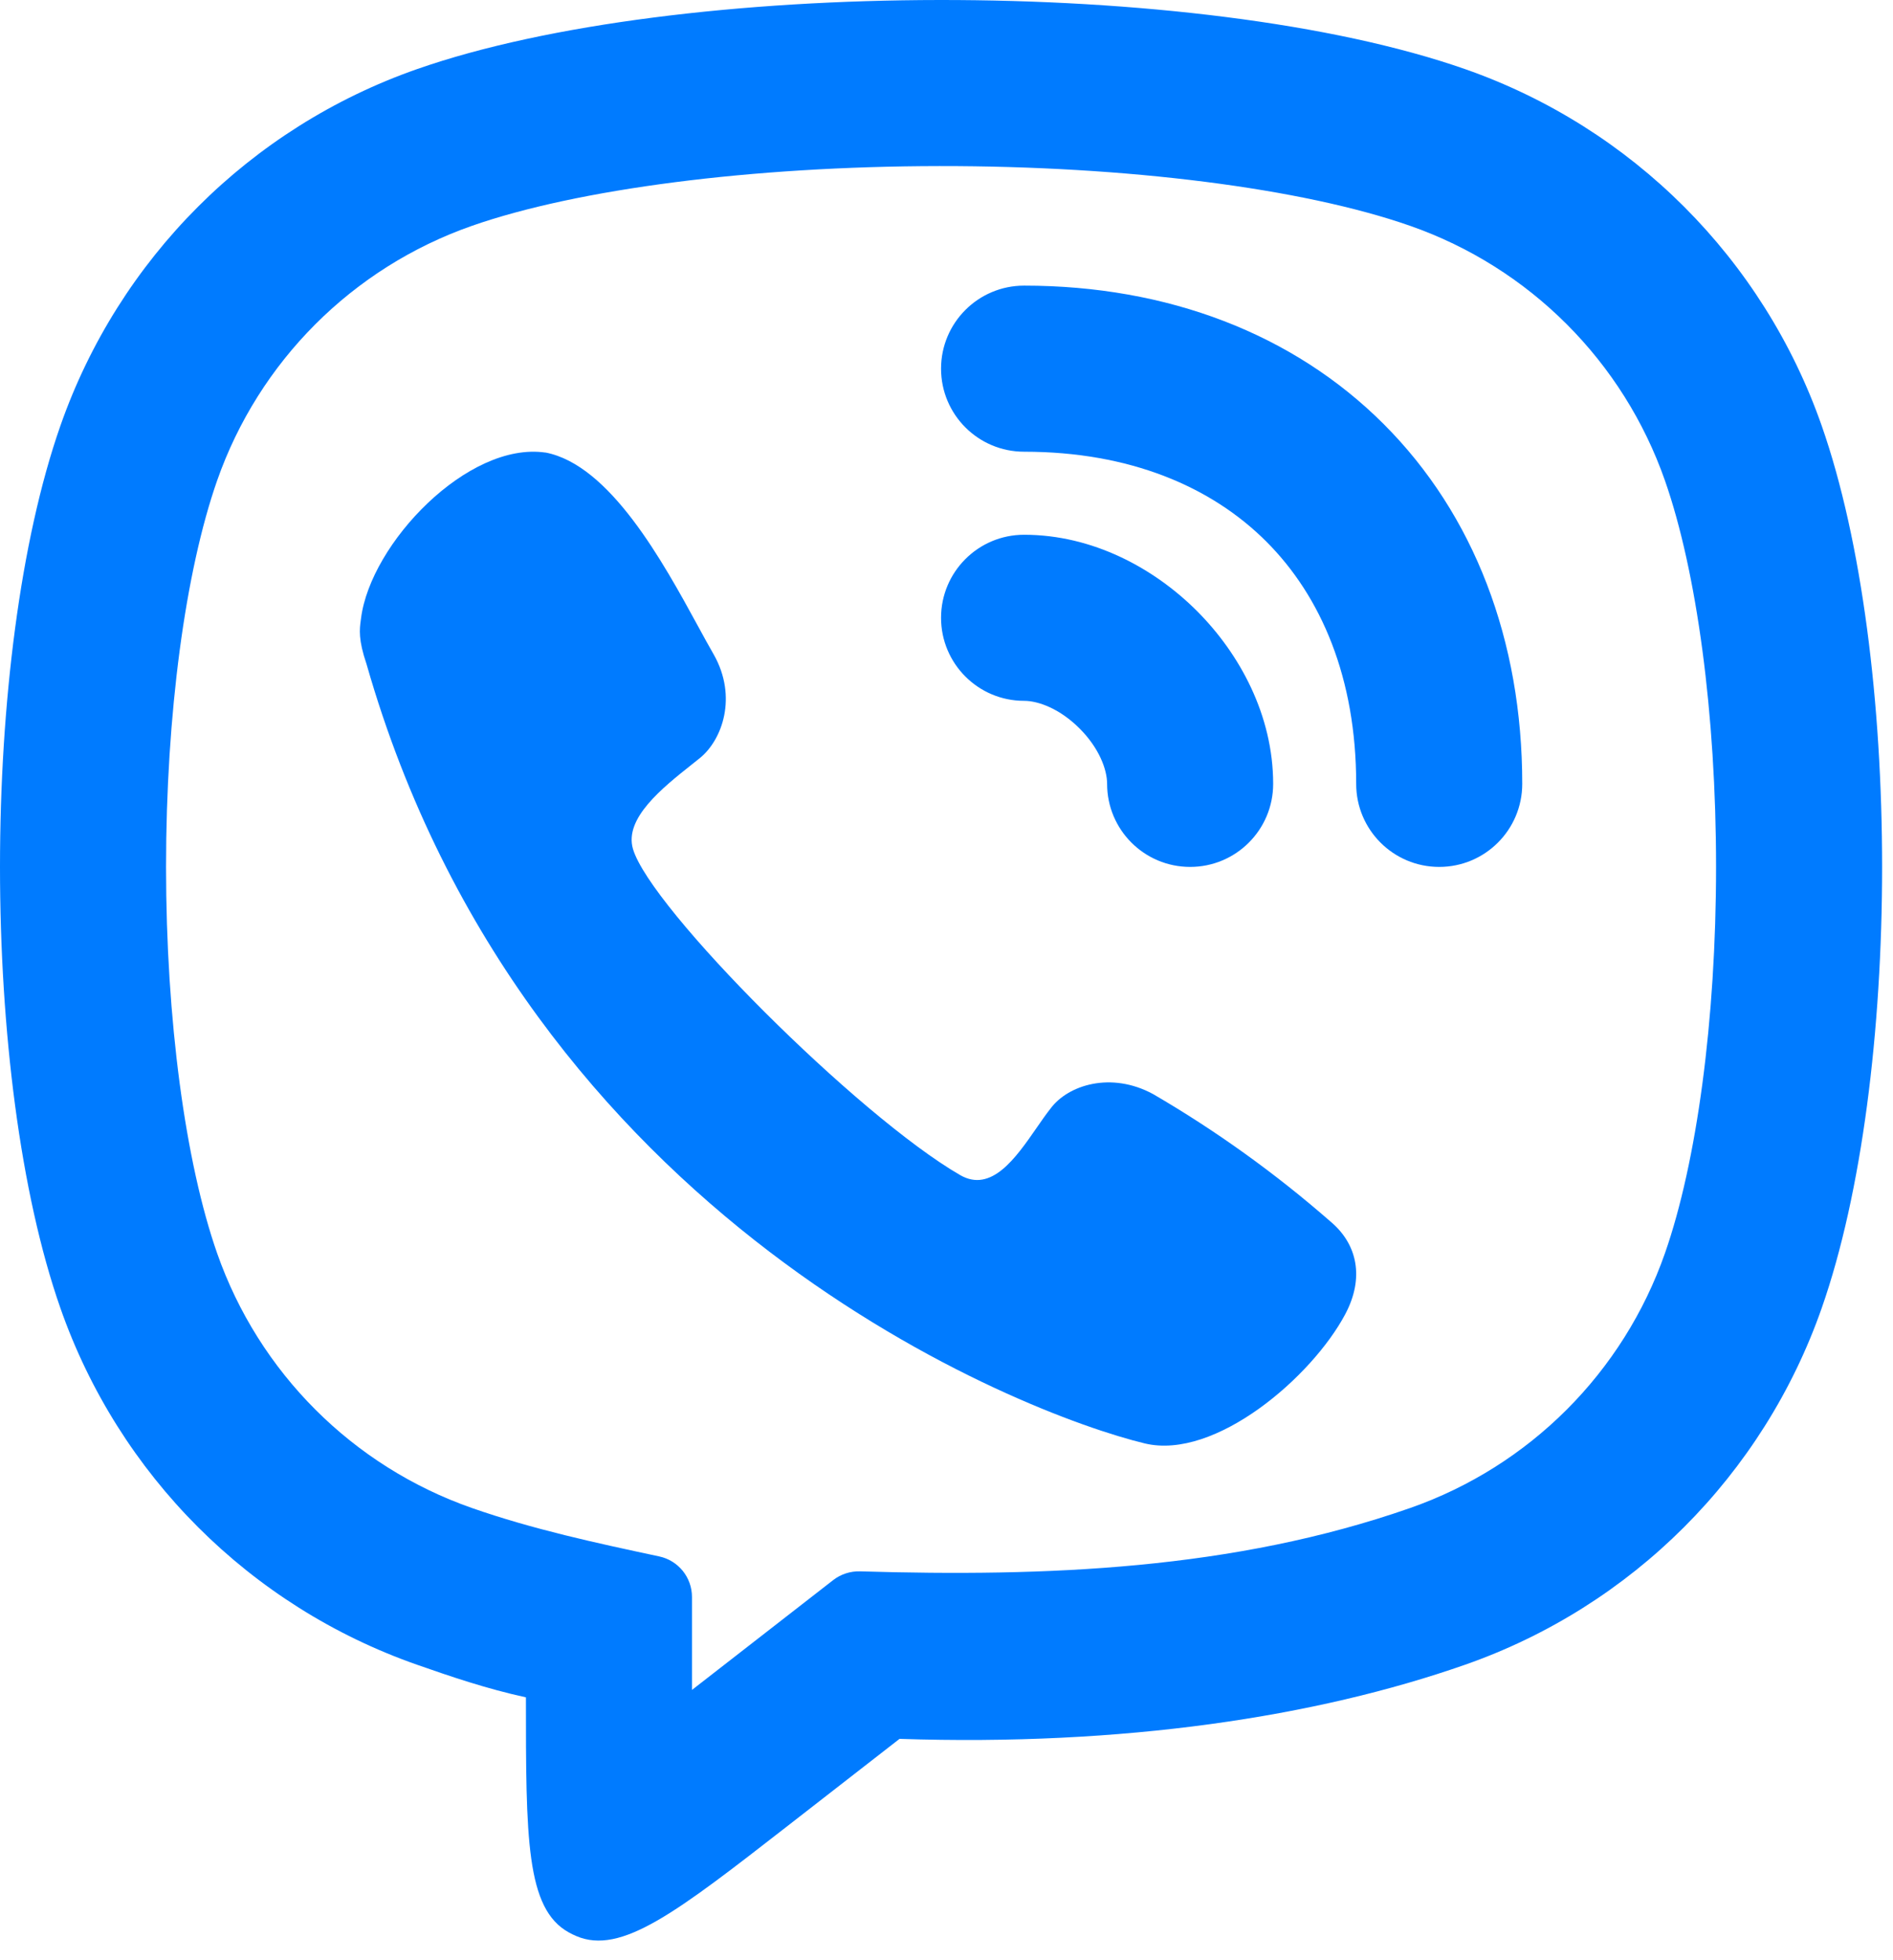
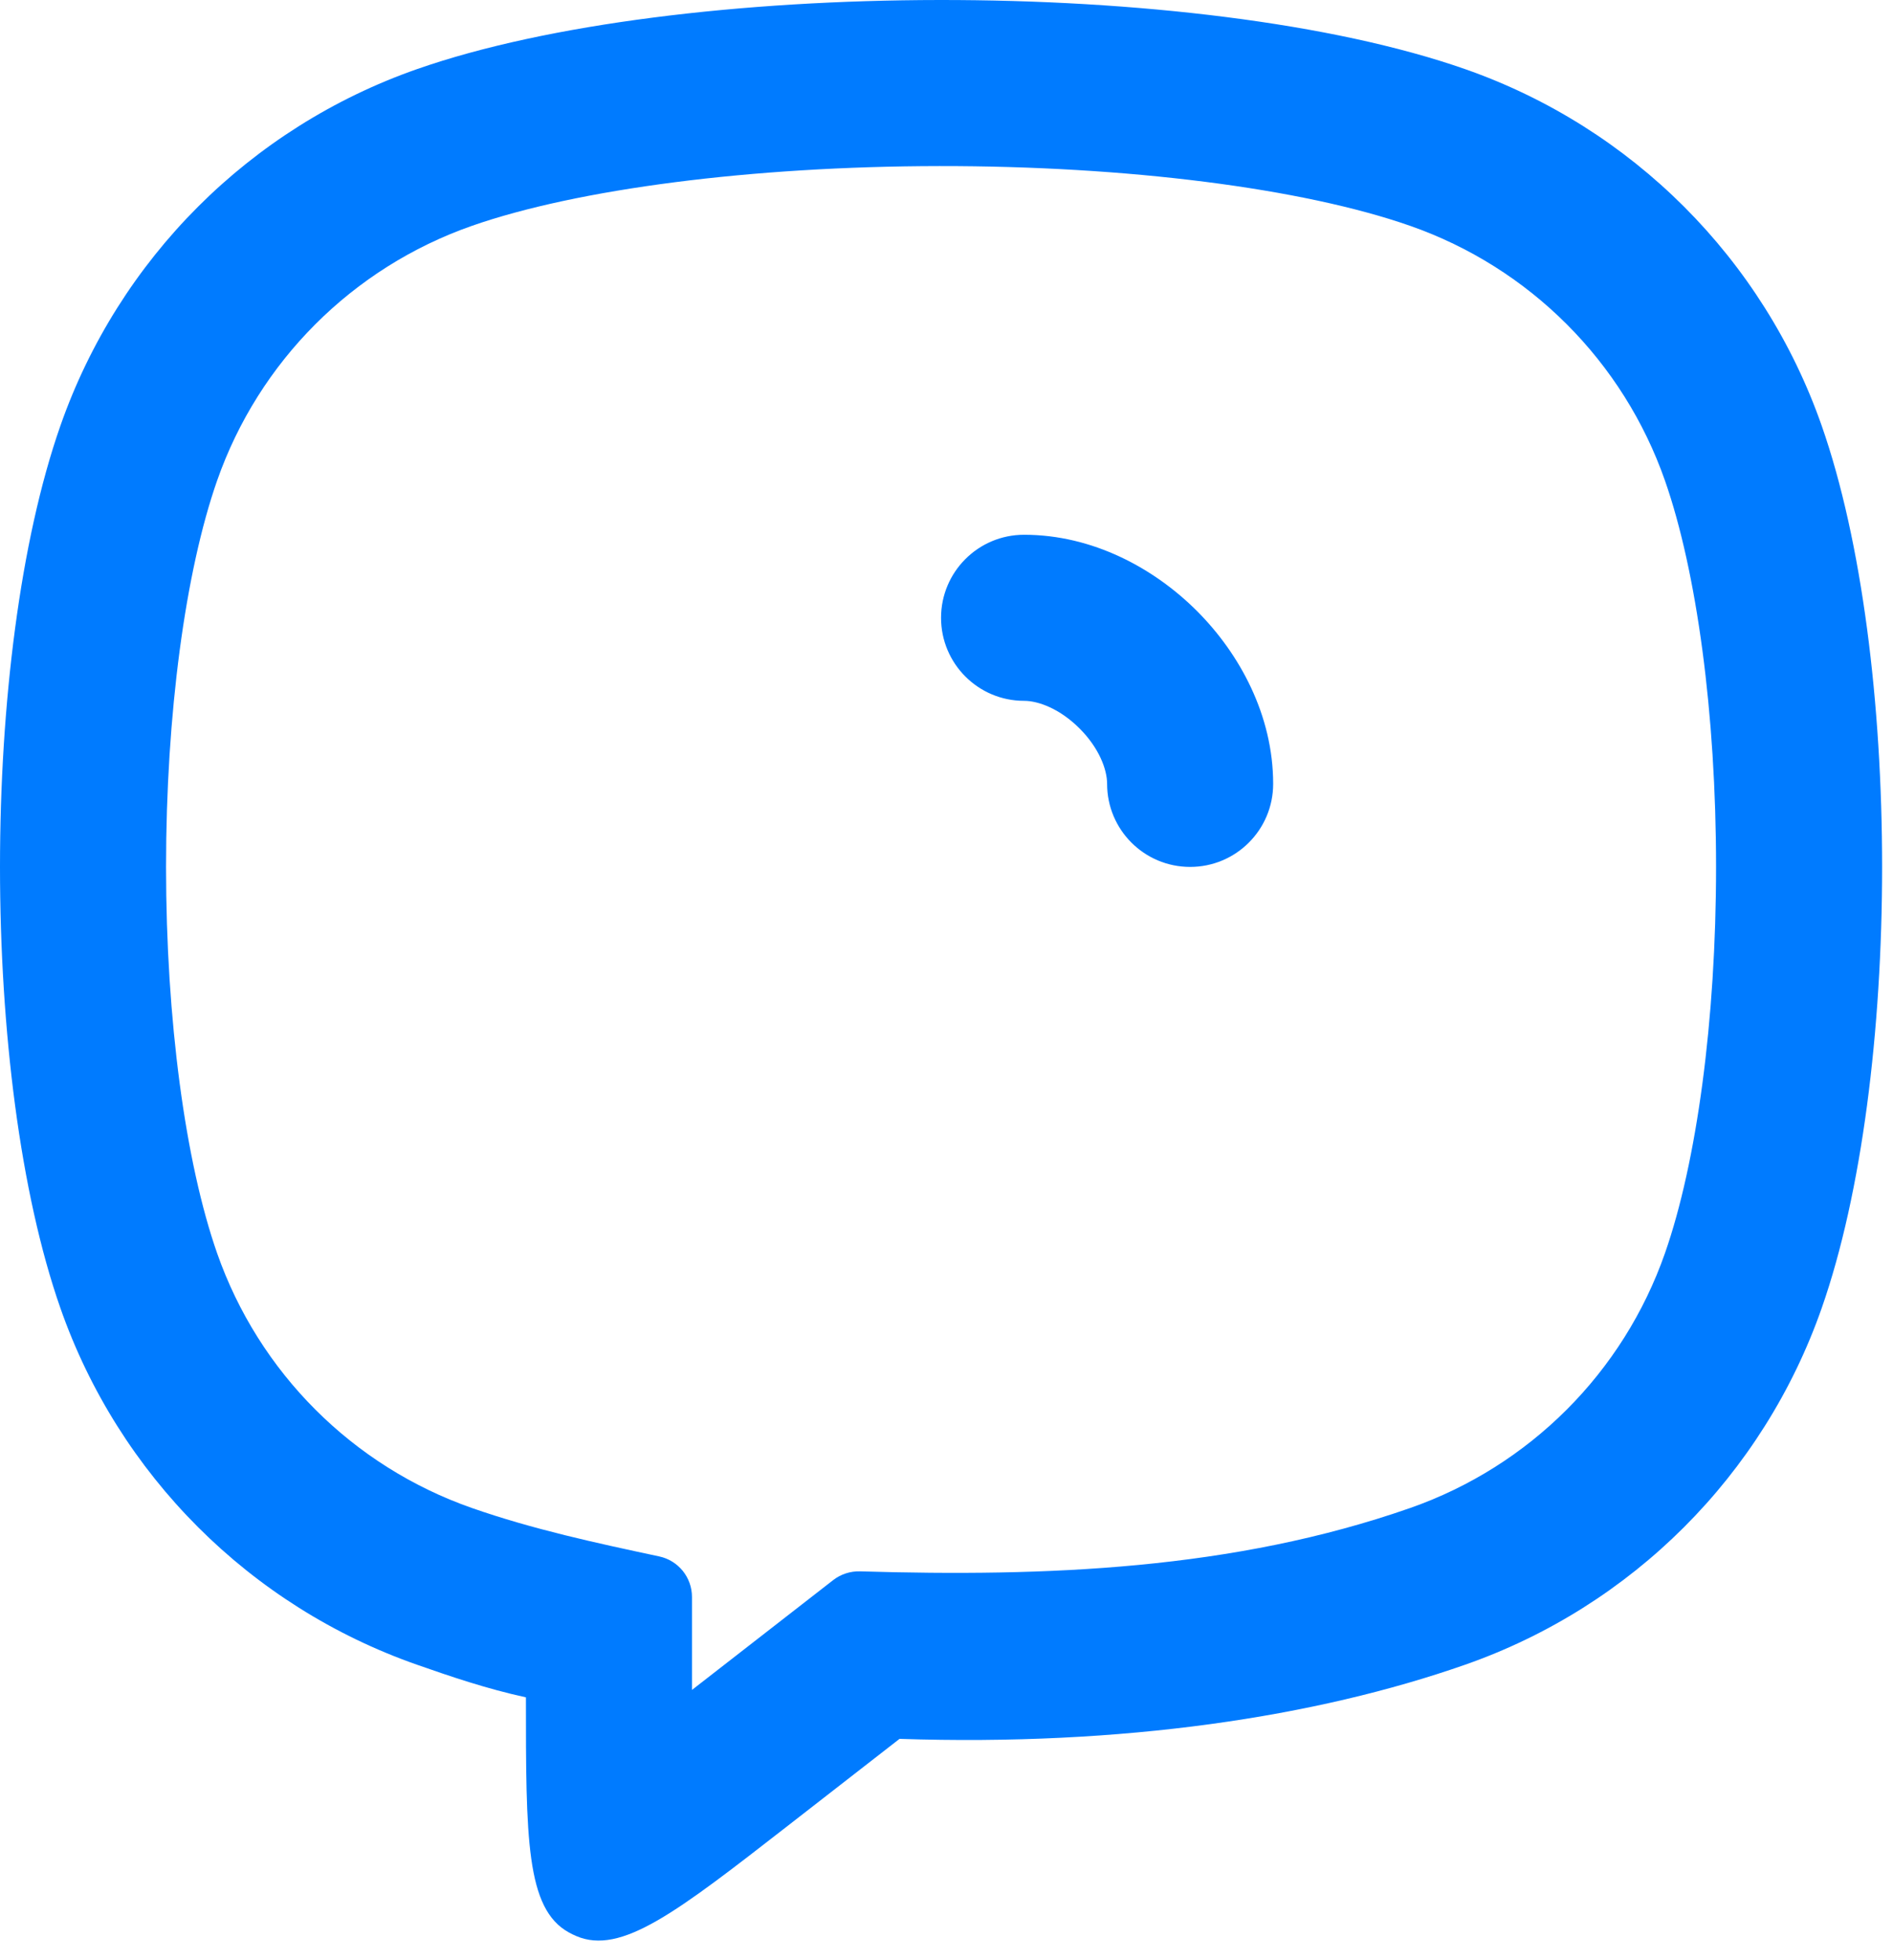
<svg xmlns="http://www.w3.org/2000/svg" width="57" height="59" viewBox="0 0 57 59" fill="none">
-   <path d="M30.836 8.599C29.455 8.599 28.336 9.719 28.336 11.099C28.336 12.48 29.455 13.599 30.836 13.599C34.018 13.599 36.475 14.649 38.131 16.305C39.786 17.96 40.836 20.418 40.836 23.599C40.836 24.98 41.955 26.099 43.336 26.099C44.717 26.099 45.836 24.98 45.836 23.599C45.836 19.281 44.386 15.489 41.666 12.769C38.947 10.05 35.154 8.599 30.836 8.599Z" fill="#007BFF" />
-   <path d="M10.871 18.615C11.157 16.355 14.093 13.285 16.423 13.625L16.419 13.622C18.367 13.992 19.966 16.924 21.02 18.855C21.193 19.173 21.352 19.463 21.495 19.711C22.212 20.984 21.746 22.275 21.077 22.819C21 22.881 20.919 22.946 20.835 23.012C19.945 23.719 18.789 24.637 19.059 25.558C19.586 27.349 25.836 33.599 28.91 35.376C29.851 35.92 30.583 34.864 31.21 33.959C31.358 33.745 31.5 33.54 31.638 33.366C32.161 32.667 33.452 32.249 34.723 32.939C36.62 34.044 38.408 35.329 40.061 36.774C40.886 37.464 41.08 38.484 40.508 39.562C39.501 41.46 36.587 43.963 34.471 43.455C30.777 42.566 15.836 36.774 11.037 19.994C10.785 19.255 10.827 18.944 10.863 18.674L10.871 18.615Z" fill="#007BFF" />
  <path d="M30.836 16.099C29.455 16.099 28.336 17.219 28.336 18.599C28.336 19.98 29.455 21.099 30.836 21.099C31.273 21.099 31.919 21.343 32.506 21.93C33.092 22.516 33.336 23.162 33.336 23.599C33.336 24.98 34.455 26.099 35.836 26.099C37.217 26.099 38.336 24.98 38.336 23.599C38.336 21.536 37.33 19.683 36.041 18.394C34.753 17.106 32.899 16.099 30.836 16.099Z" fill="#007BFF" />
  <path fill-rule="evenodd" clip-rule="evenodd" d="M17.129 58.177C17.201 58.217 17.274 58.252 17.348 58.284C18.705 58.868 20.38 57.565 23.729 54.96L27.086 52.349C33.807 52.572 39.621 51.69 44.116 50.117C49.143 48.358 53.095 44.406 54.854 39.379C57.278 32.452 57.278 19.746 54.854 12.819C53.095 7.792 49.143 3.84 44.116 2.081C36.112 -0.72 20.411 -0.667 12.556 2.081C7.529 3.84 3.577 7.792 1.818 12.819C-0.606 19.746 -0.606 32.452 1.818 39.379C3.577 44.406 7.529 48.358 12.556 50.117C13.542 50.462 14.645 50.84 15.836 51.099C15.836 55.343 15.836 57.465 17.129 58.177ZM20.836 50.876V48.077C20.836 47.489 20.426 46.98 19.851 46.857C17.946 46.45 16.053 46.043 14.207 45.398C10.617 44.141 7.794 41.318 6.537 37.727C5.583 34.999 5 30.712 5 26.099C5 21.486 5.583 17.199 6.537 14.47C7.794 10.88 10.617 8.057 14.207 6.8C17.377 5.692 22.629 5.006 28.285 5C33.941 4.994 39.226 5.667 42.464 6.8C46.055 8.057 48.878 10.88 50.134 14.47C51.089 17.199 51.672 21.486 51.672 26.099C51.672 30.712 51.089 34.999 50.134 37.727C48.878 41.318 46.055 44.141 42.464 45.398C37.135 47.262 31.483 47.472 25.896 47.306C25.604 47.298 25.317 47.391 25.087 47.57L20.836 50.876Z" fill="#007BFF" />
</svg>